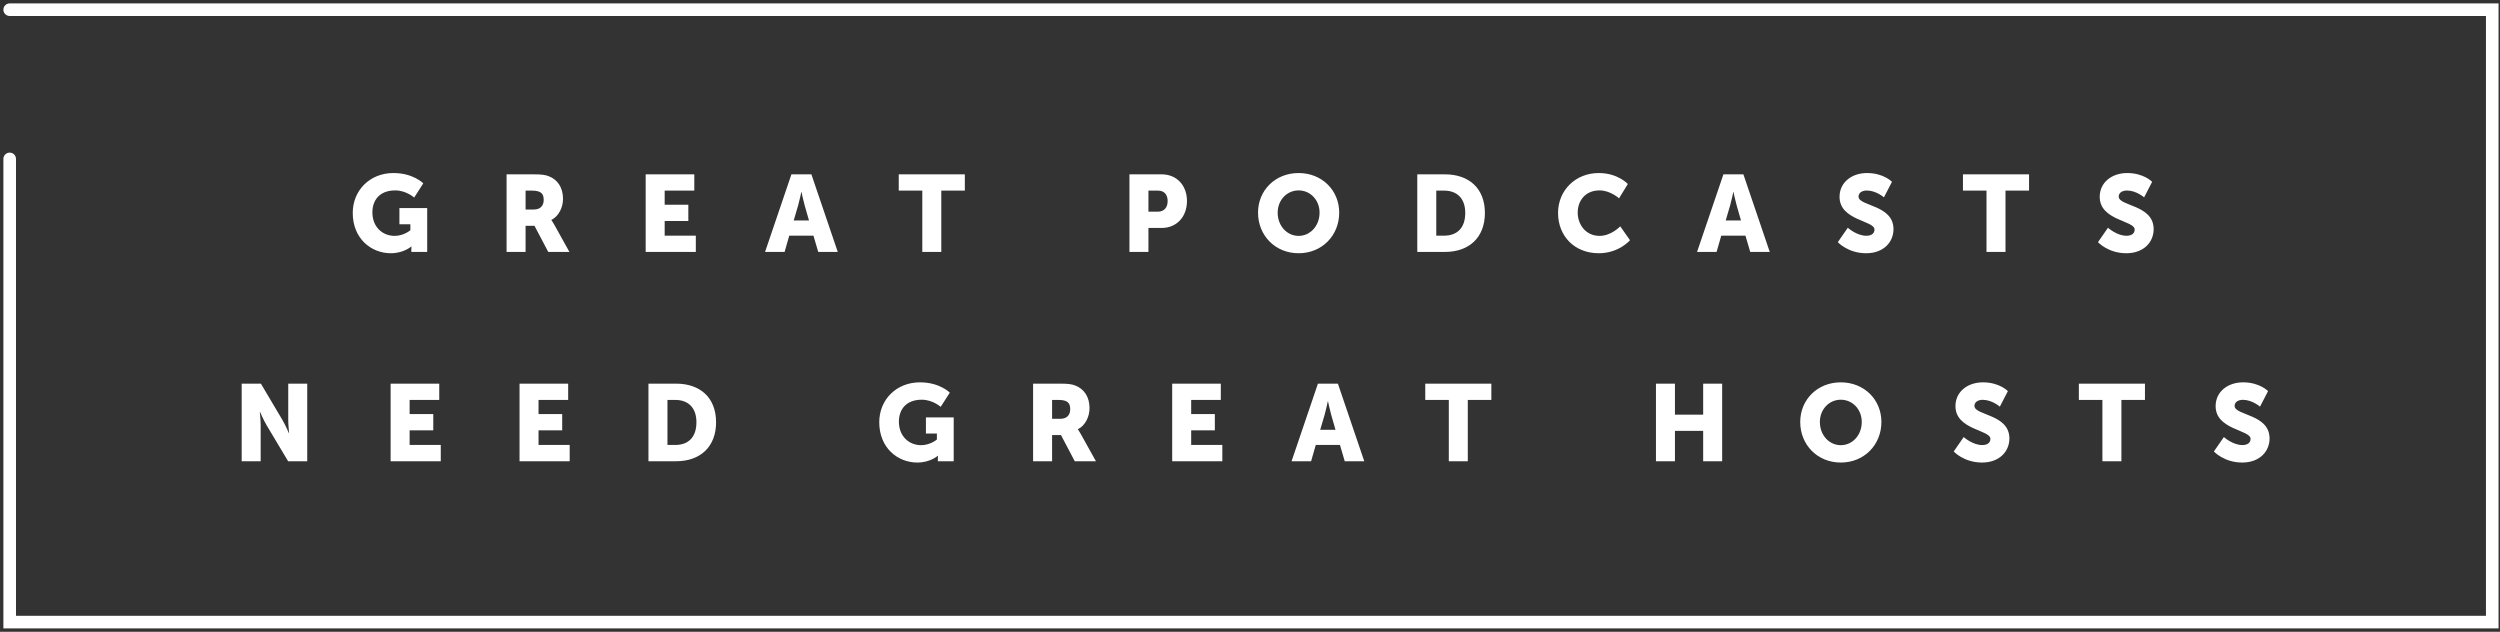
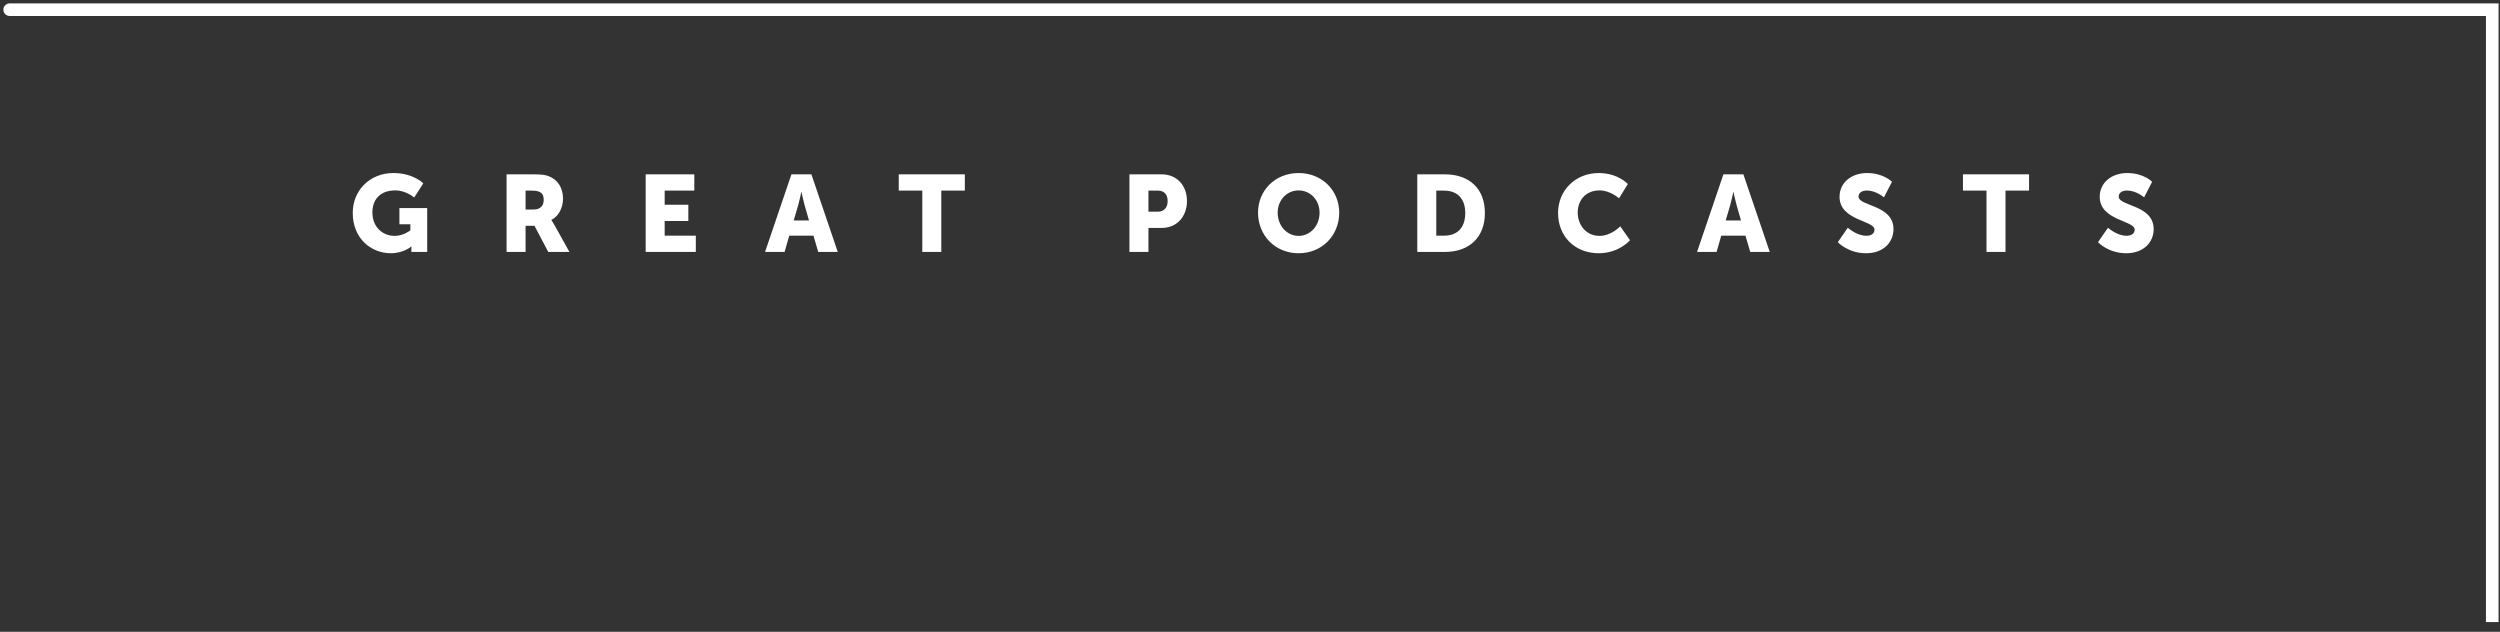
<svg xmlns="http://www.w3.org/2000/svg" width="100%" height="100%" viewBox="0 0 645 163" version="1.1" xml:space="preserve" style="fill-rule:evenodd;clip-rule:evenodd;stroke-linecap:round;">
  <rect x="0" y="0" width="645" height="163" fill="#333333" stroke="none" />
-   <path d="M62.352,119l4.9,0l-0,-9.324c-0,-1.26 -0.224,-3.416 -0.224,-3.416l0.056,0c0,0 0.896,2.1 1.68,3.416l5.572,9.324l4.928,0l-0,-20.02l-4.9,0l0,9.352c0,1.26 0.224,3.416 0.224,3.416l-0.056,0c-0,0 -0.896,-2.1 -1.68,-3.416l-5.544,-9.352l-4.956,0l-0,20.02Zm38.429,0l12.936,0l-0,-4.2l-8.036,0l-0,-3.78l6.104,0l-0,-4.2l-6.104,0l-0,-3.64l7.644,0l-0,-4.2l-12.544,0l-0,20.02Zm33.261,0l12.936,0l-0,-4.2l-8.036,0l-0,-3.78l6.104,0l-0,-4.2l-6.104,0l-0,-3.64l7.644,0l-0,-4.2l-12.544,0l-0,20.02Zm33.261,0l7.112,0c6.3,0 10.332,-3.752 10.332,-10.052c0,-6.3 -4.032,-9.968 -10.332,-9.968l-7.112,0l-0,20.02Zm4.9,-4.2l-0,-11.62l2.016,0c3.304,0 5.46,1.96 5.46,5.768c-0,3.836 -2.072,5.852 -5.46,5.852l-2.016,0Zm54.645,-5.852c-0,6.552 4.704,10.388 9.828,10.388c3.332,0 5.264,-1.736 5.264,-1.736l0.056,0c-0,0 -0.028,0.42 -0.028,0.84l-0,0.56l4.088,0l-0,-11.312l-7.168,0l-0,4.172l2.828,0l-0,1.54c-0,0 -1.708,1.456 -4.06,1.456c-3.108,0 -5.74,-2.268 -5.74,-6.076c-0,-2.968 1.708,-5.656 5.908,-5.656c2.828,0 4.872,1.848 4.872,1.848l2.352,-3.668c-0,0 -2.576,-2.66 -7.7,-2.66c-6.104,0 -10.5,4.48 -10.5,10.304Zm39.691,10.052l4.9,0l0,-6.748l2.296,0l3.556,6.748l5.46,0l-3.892,-7c-0.476,-0.84 -0.756,-1.204 -0.756,-1.204l0,-0.056c1.988,-1.008 2.996,-3.332 2.996,-5.46c0,-2.912 -1.428,-4.956 -3.696,-5.824c-0.868,-0.336 -1.848,-0.476 -3.892,-0.476l-6.972,0l0,20.02Zm4.9,-10.948l0,-4.872l1.652,0c2.464,0 3.024,0.896 3.024,2.408c0,1.596 -0.98,2.464 -2.548,2.464l-2.128,0Zm30.986,10.948l12.936,0l0,-4.2l-8.036,0l0,-3.78l6.104,0l0,-4.2l-6.104,0l0,-3.64l7.644,0l0,-4.2l-12.544,0l0,20.02Zm44.517,0l5.04,0l-6.804,-20.02l-5.152,0l-6.804,20.02l5.04,0l1.204,-4.2l6.244,0l1.232,4.2Zm-4.312,-15.456c-0,0 0.448,2.184 0.812,3.444l1.12,3.892l-3.948,0l1.148,-3.892c0.364,-1.26 0.812,-3.444 0.812,-3.444l0.056,0Zm31.164,15.456l4.9,0l-0,-15.82l6.076,0l-0,-4.2l-17.052,0l-0,4.2l6.076,0l-0,15.82Zm53.444,0l4.9,0l-0,-7.84l7.28,0l-0,7.84l4.9,0l-0,-20.02l-4.9,0l-0,8.008l-7.28,0l-0,-8.008l-4.9,0l-0,20.02Zm37.221,-10.136c-0,5.88 4.424,10.472 10.472,10.472c6.048,0 10.472,-4.592 10.472,-10.472c-0,-5.74 -4.424,-10.22 -10.472,-10.22c-6.048,0 -10.472,4.48 -10.472,10.22Zm5.068,0c-0,-3.276 2.408,-5.74 5.404,-5.74c2.996,0 5.404,2.464 5.404,5.74c-0,3.416 -2.408,5.992 -5.404,5.992c-2.996,0 -5.404,-2.576 -5.404,-5.992Zm34.534,7.616c-0,0 2.604,2.856 7.308,2.856c4.508,0 7.056,-2.884 7.056,-6.216c-0,-6.328 -9.016,-5.88 -9.016,-8.4c-0,-1.12 1.12,-1.568 2.128,-1.568c2.408,0 4.424,1.764 4.424,1.764l2.072,-4.004c0,0 -2.128,-2.268 -6.44,-2.268c-3.976,0 -7.084,2.436 -7.084,6.132c0,6.16 9.016,6.076 9.016,8.456c0,1.204 -1.092,1.596 -2.1,1.596c-2.52,0 -4.788,-2.072 -4.788,-2.072l-2.576,3.724Zm38.362,2.52l4.9,0l0,-15.82l6.076,0l0,-4.2l-17.052,0l0,4.2l6.076,0l0,15.82Zm28.761,-2.52c0,0 2.604,2.856 7.308,2.856c4.508,0 7.056,-2.884 7.056,-6.216c0,-6.328 -9.016,-5.88 -9.016,-8.4c0,-1.12 1.12,-1.568 2.128,-1.568c2.408,0 4.424,1.764 4.424,1.764l2.072,-4.004c0,0 -2.128,-2.268 -6.44,-2.268c-3.976,0 -7.084,2.436 -7.084,6.132c0,6.16 9.016,6.076 9.016,8.456c0,1.204 -1.092,1.596 -2.1,1.596c-2.52,0 -4.788,-2.072 -4.788,-2.072l-2.576,3.724Z" style="fill:#fff;fill-rule:nonzero;" />
  <path d="M91.008,54.948c0,6.552 4.704,10.388 9.828,10.388c3.332,0 5.264,-1.736 5.264,-1.736l0.056,0c0,0 -0.028,0.42 -0.028,0.84l0,0.56l4.088,0l0,-11.312l-7.168,0l0,4.172l2.828,0l0,1.54c0,0 -1.708,1.456 -4.06,1.456c-3.108,0 -5.74,-2.268 -5.74,-6.076c0,-2.968 1.708,-5.656 5.908,-5.656c2.828,0 4.872,1.848 4.872,1.848l2.352,-3.668c0,0 -2.576,-2.66 -7.7,-2.66c-6.104,-0 -10.5,4.48 -10.5,10.304Zm39.691,10.052l4.9,0l0,-6.748l2.296,0l3.556,6.748l5.46,0l-3.892,-7c-0.476,-0.84 -0.756,-1.204 -0.756,-1.204l0,-0.056c1.988,-1.008 2.996,-3.332 2.996,-5.46c-0,-2.912 -1.428,-4.956 -3.696,-5.824c-0.868,-0.336 -1.848,-0.476 -3.892,-0.476l-6.972,-0l0,20.02Zm4.9,-10.948l-0,-4.872l1.652,0c2.464,0 3.024,0.896 3.024,2.408c0,1.596 -0.98,2.464 -2.548,2.464l-2.128,0Zm30.986,10.948l12.936,0l0,-4.2l-8.036,0l0,-3.78l6.104,0l0,-4.2l-6.104,0l0,-3.64l7.644,0l0,-4.2l-12.544,0l0,20.02Zm44.517,0l5.04,0l-6.804,-20.02l-5.152,0l-6.804,20.02l5.04,0l1.204,-4.2l6.244,0l1.232,4.2Zm-4.312,-15.456c0,0 0.448,2.184 0.812,3.444l1.12,3.892l-3.948,0l1.148,-3.892c0.364,-1.26 0.812,-3.444 0.812,-3.444l0.056,0Zm31.164,15.456l4.9,0l0,-15.82l6.076,0l0,-4.2l-17.052,0l-0,4.2l6.076,0l0,15.82Zm53.444,0l4.9,0l0,-6.188l3.416,0c3.892,0 6.524,-2.912 6.524,-6.944c0,-4.032 -2.632,-6.888 -6.524,-6.888l-8.316,0l0,20.02Zm4.9,-10.388l0,-5.432l2.492,0c1.624,0 2.464,1.092 2.464,2.688c0,1.596 -0.84,2.744 -2.548,2.744l-2.408,0Zm28.274,0.252c0,5.88 4.424,10.472 10.472,10.472c6.048,0 10.472,-4.592 10.472,-10.472c0,-5.74 -4.424,-10.22 -10.472,-10.22c-6.048,0 -10.472,4.48 -10.472,10.22Zm5.068,0c0,-3.276 2.408,-5.74 5.404,-5.74c2.996,0 5.404,2.464 5.404,5.74c0,3.416 -2.408,5.992 -5.404,5.992c-2.996,0 -5.404,-2.576 -5.404,-5.992Zm36.018,10.136l7.112,0c6.3,0 10.332,-3.752 10.332,-10.052c-0,-6.3 -4.032,-9.968 -10.332,-9.968l-7.112,0l0,20.02Zm4.9,-4.2l0,-11.62l2.016,0c3.304,0 5.46,1.96 5.46,5.768c0,3.836 -2.072,5.852 -5.46,5.852l-2.016,0Zm31.419,-5.852c0,5.936 4.228,10.388 10.5,10.388c5.236,0 8.064,-3.36 8.064,-3.36l-2.52,-3.584c0,0 -2.296,2.464 -5.32,2.464c-3.696,0 -5.656,-3.052 -5.656,-6.02c0,-2.884 1.82,-5.712 5.656,-5.712c2.772,0 5.012,2.044 5.012,2.044l2.268,-3.696c0,0 -2.548,-2.828 -7.504,-2.828c-6.02,0 -10.5,4.48 -10.5,10.304Zm49.58,10.052l5.04,0l-6.804,-20.02l-5.152,0l-6.804,20.02l5.04,0l1.204,-4.2l6.244,0l1.232,4.2Zm-4.312,-15.456c-0,0 0.448,2.184 0.812,3.444l1.12,3.892l-3.948,0l1.148,-3.892c0.364,-1.26 0.812,-3.444 0.812,-3.444l0.056,0Zm26.911,12.936c-0,0 2.604,2.856 7.308,2.856c4.508,0 7.056,-2.884 7.056,-6.216c-0,-6.328 -9.016,-5.88 -9.016,-8.4c-0,-1.12 1.12,-1.568 2.128,-1.568c2.408,0 4.424,1.764 4.424,1.764l2.072,-4.004c-0,0 -2.128,-2.268 -6.44,-2.268c-3.976,0 -7.084,2.436 -7.084,6.132c-0,6.16 9.016,6.076 9.016,8.456c-0,1.204 -1.092,1.596 -2.1,1.596c-2.52,0 -4.788,-2.072 -4.788,-2.072l-2.576,3.724Zm38.362,2.52l4.9,0l0,-15.82l6.076,0l0,-4.2l-17.052,0l0,4.2l6.076,0l0,15.82Zm28.762,-2.52c0,0 2.604,2.856 7.308,2.856c4.508,0 7.056,-2.884 7.056,-6.216c0,-6.328 -9.016,-5.88 -9.016,-8.4c0,-1.12 1.12,-1.568 2.128,-1.568c2.408,0 4.424,1.764 4.424,1.764l2.072,-4.004c-0,0 -2.128,-2.268 -6.44,-2.268c-3.976,0 -7.084,2.436 -7.084,6.132c-0,6.16 9.016,6.076 9.016,8.456c0,1.204 -1.092,1.596 -2.1,1.596c-2.52,0 -4.788,-2.072 -4.788,-2.072l-2.576,3.724Z" style="fill:#fff;fill-rule:nonzero;" />
-   <path d="M2.5,2.5l640.5,0l0,158l-640.5,0l0,-119.5" style="fill:none;fill-rule:nonzero;stroke:#fff;stroke-width:3.25px;" />
+   <path d="M2.5,2.5l640.5,0l0,158l0,-119.5" style="fill:none;fill-rule:nonzero;stroke:#fff;stroke-width:3.25px;" />
</svg>